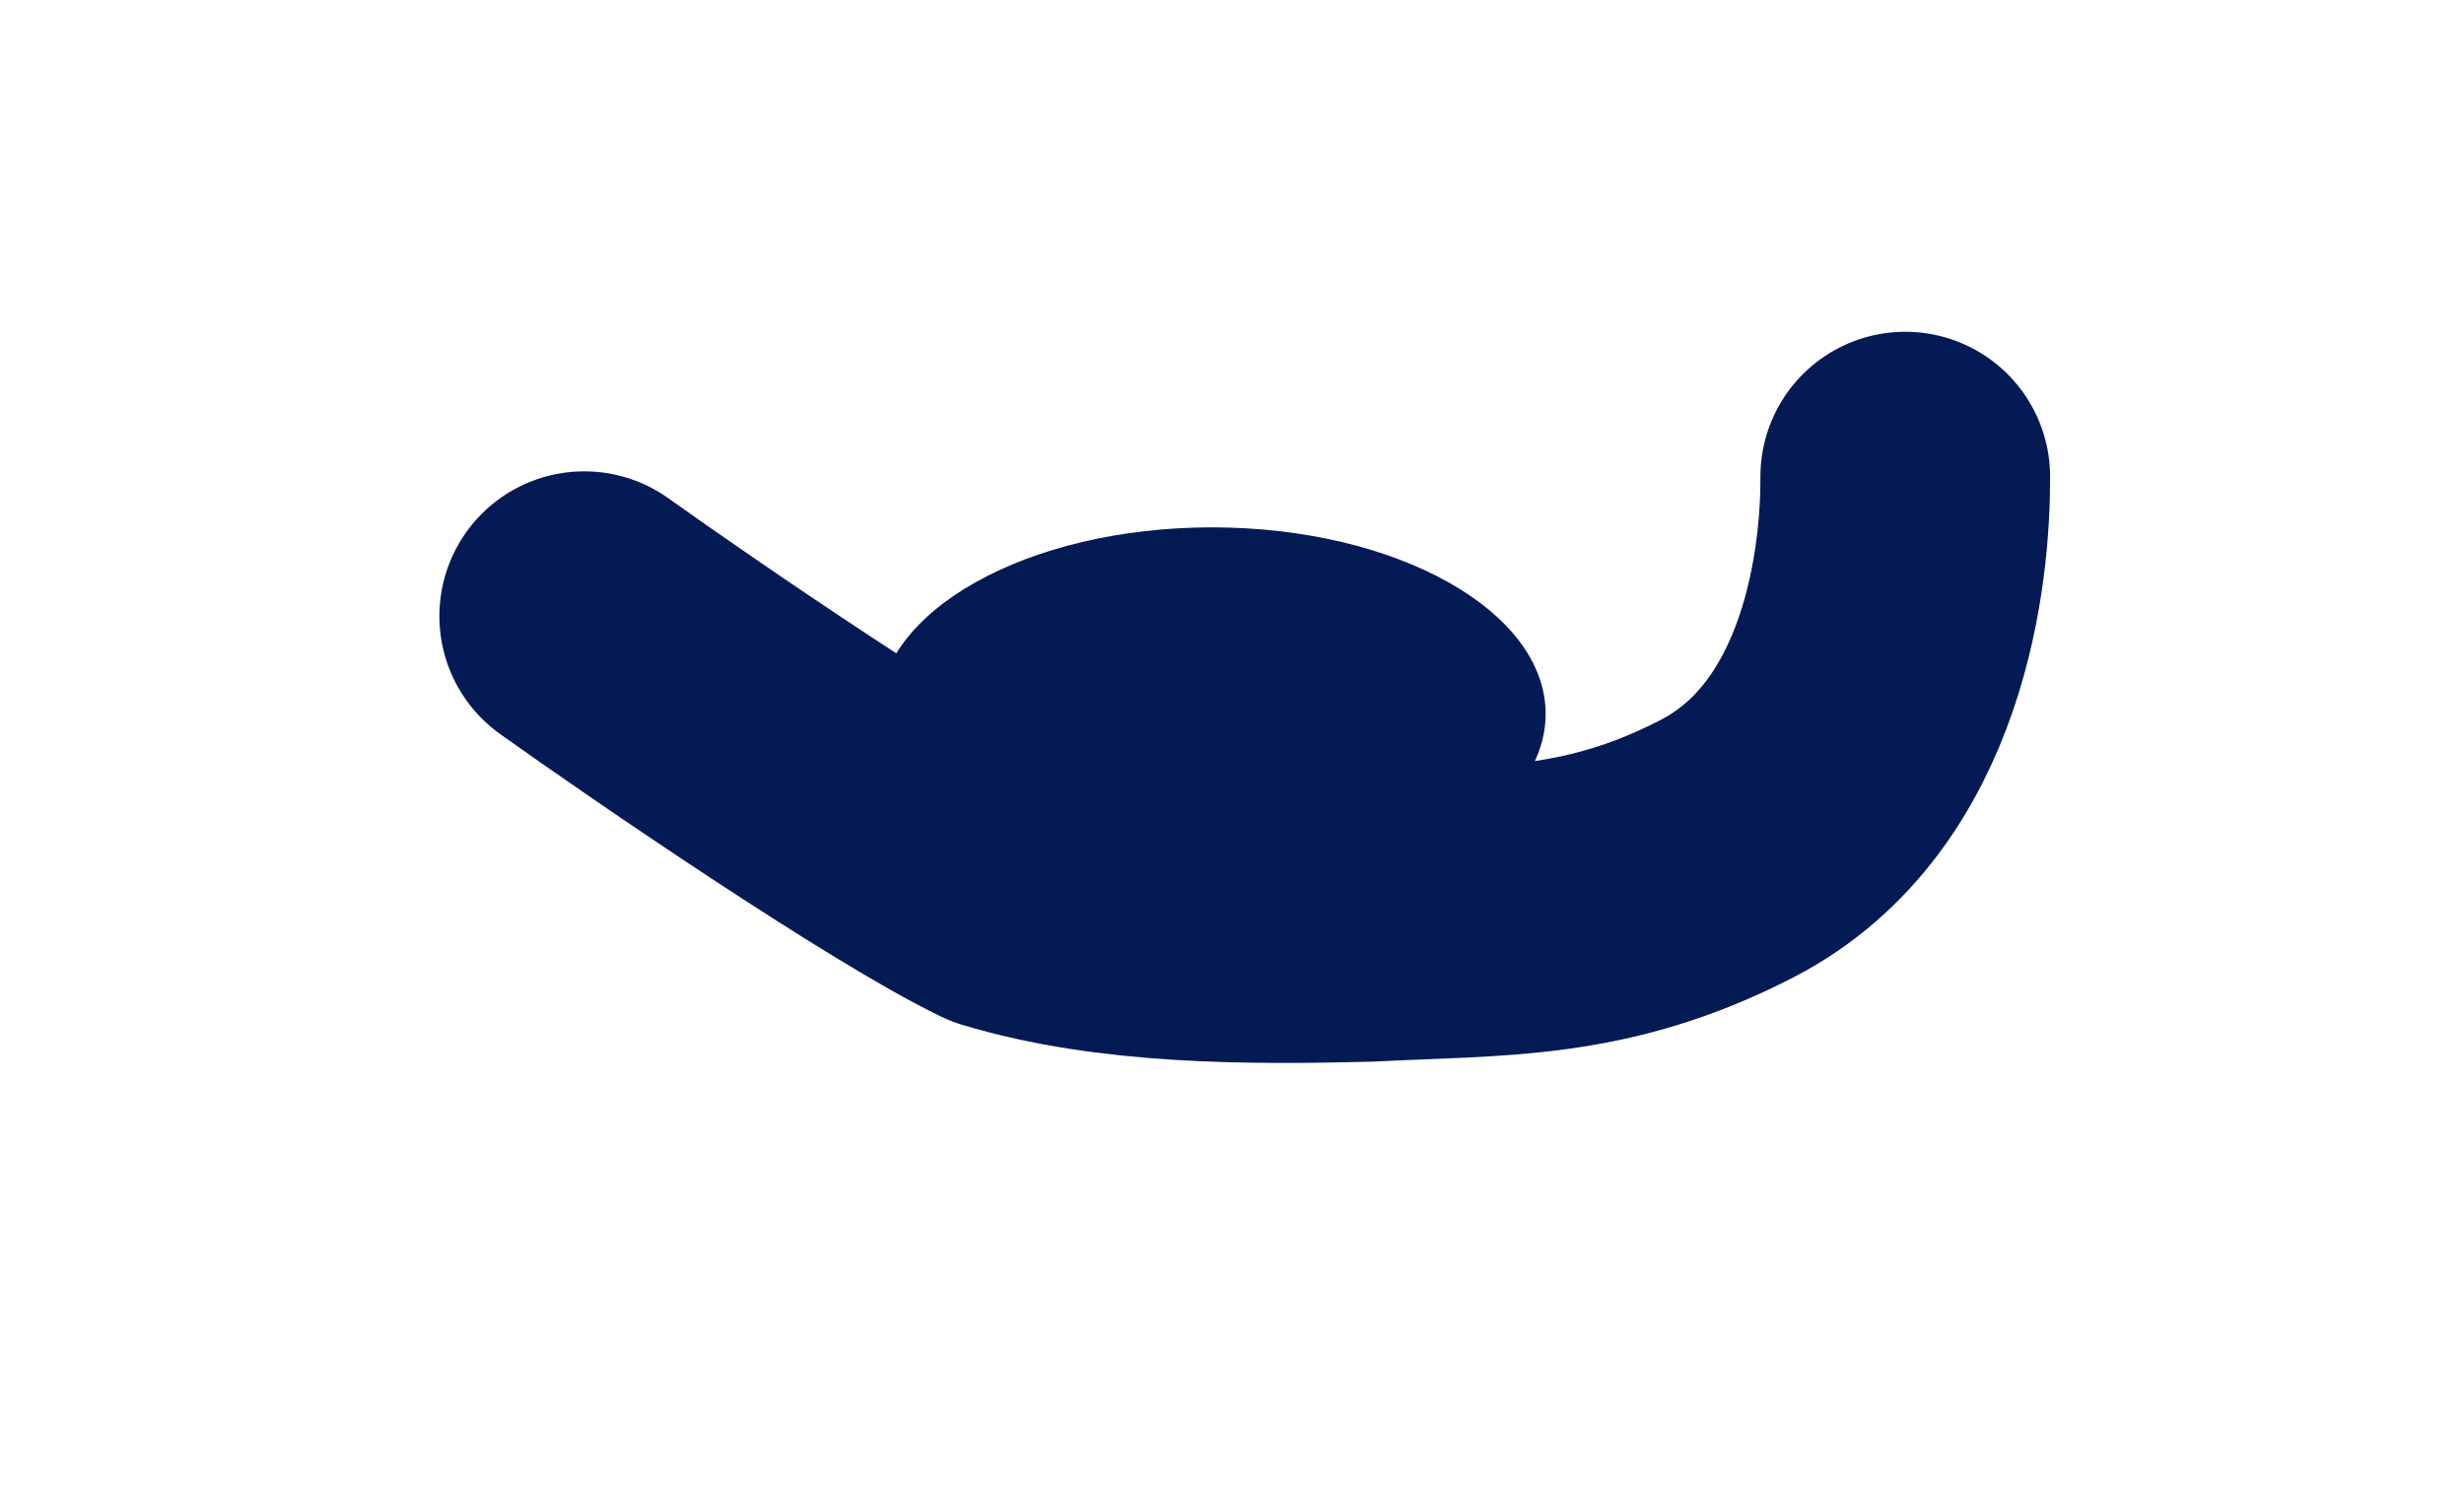
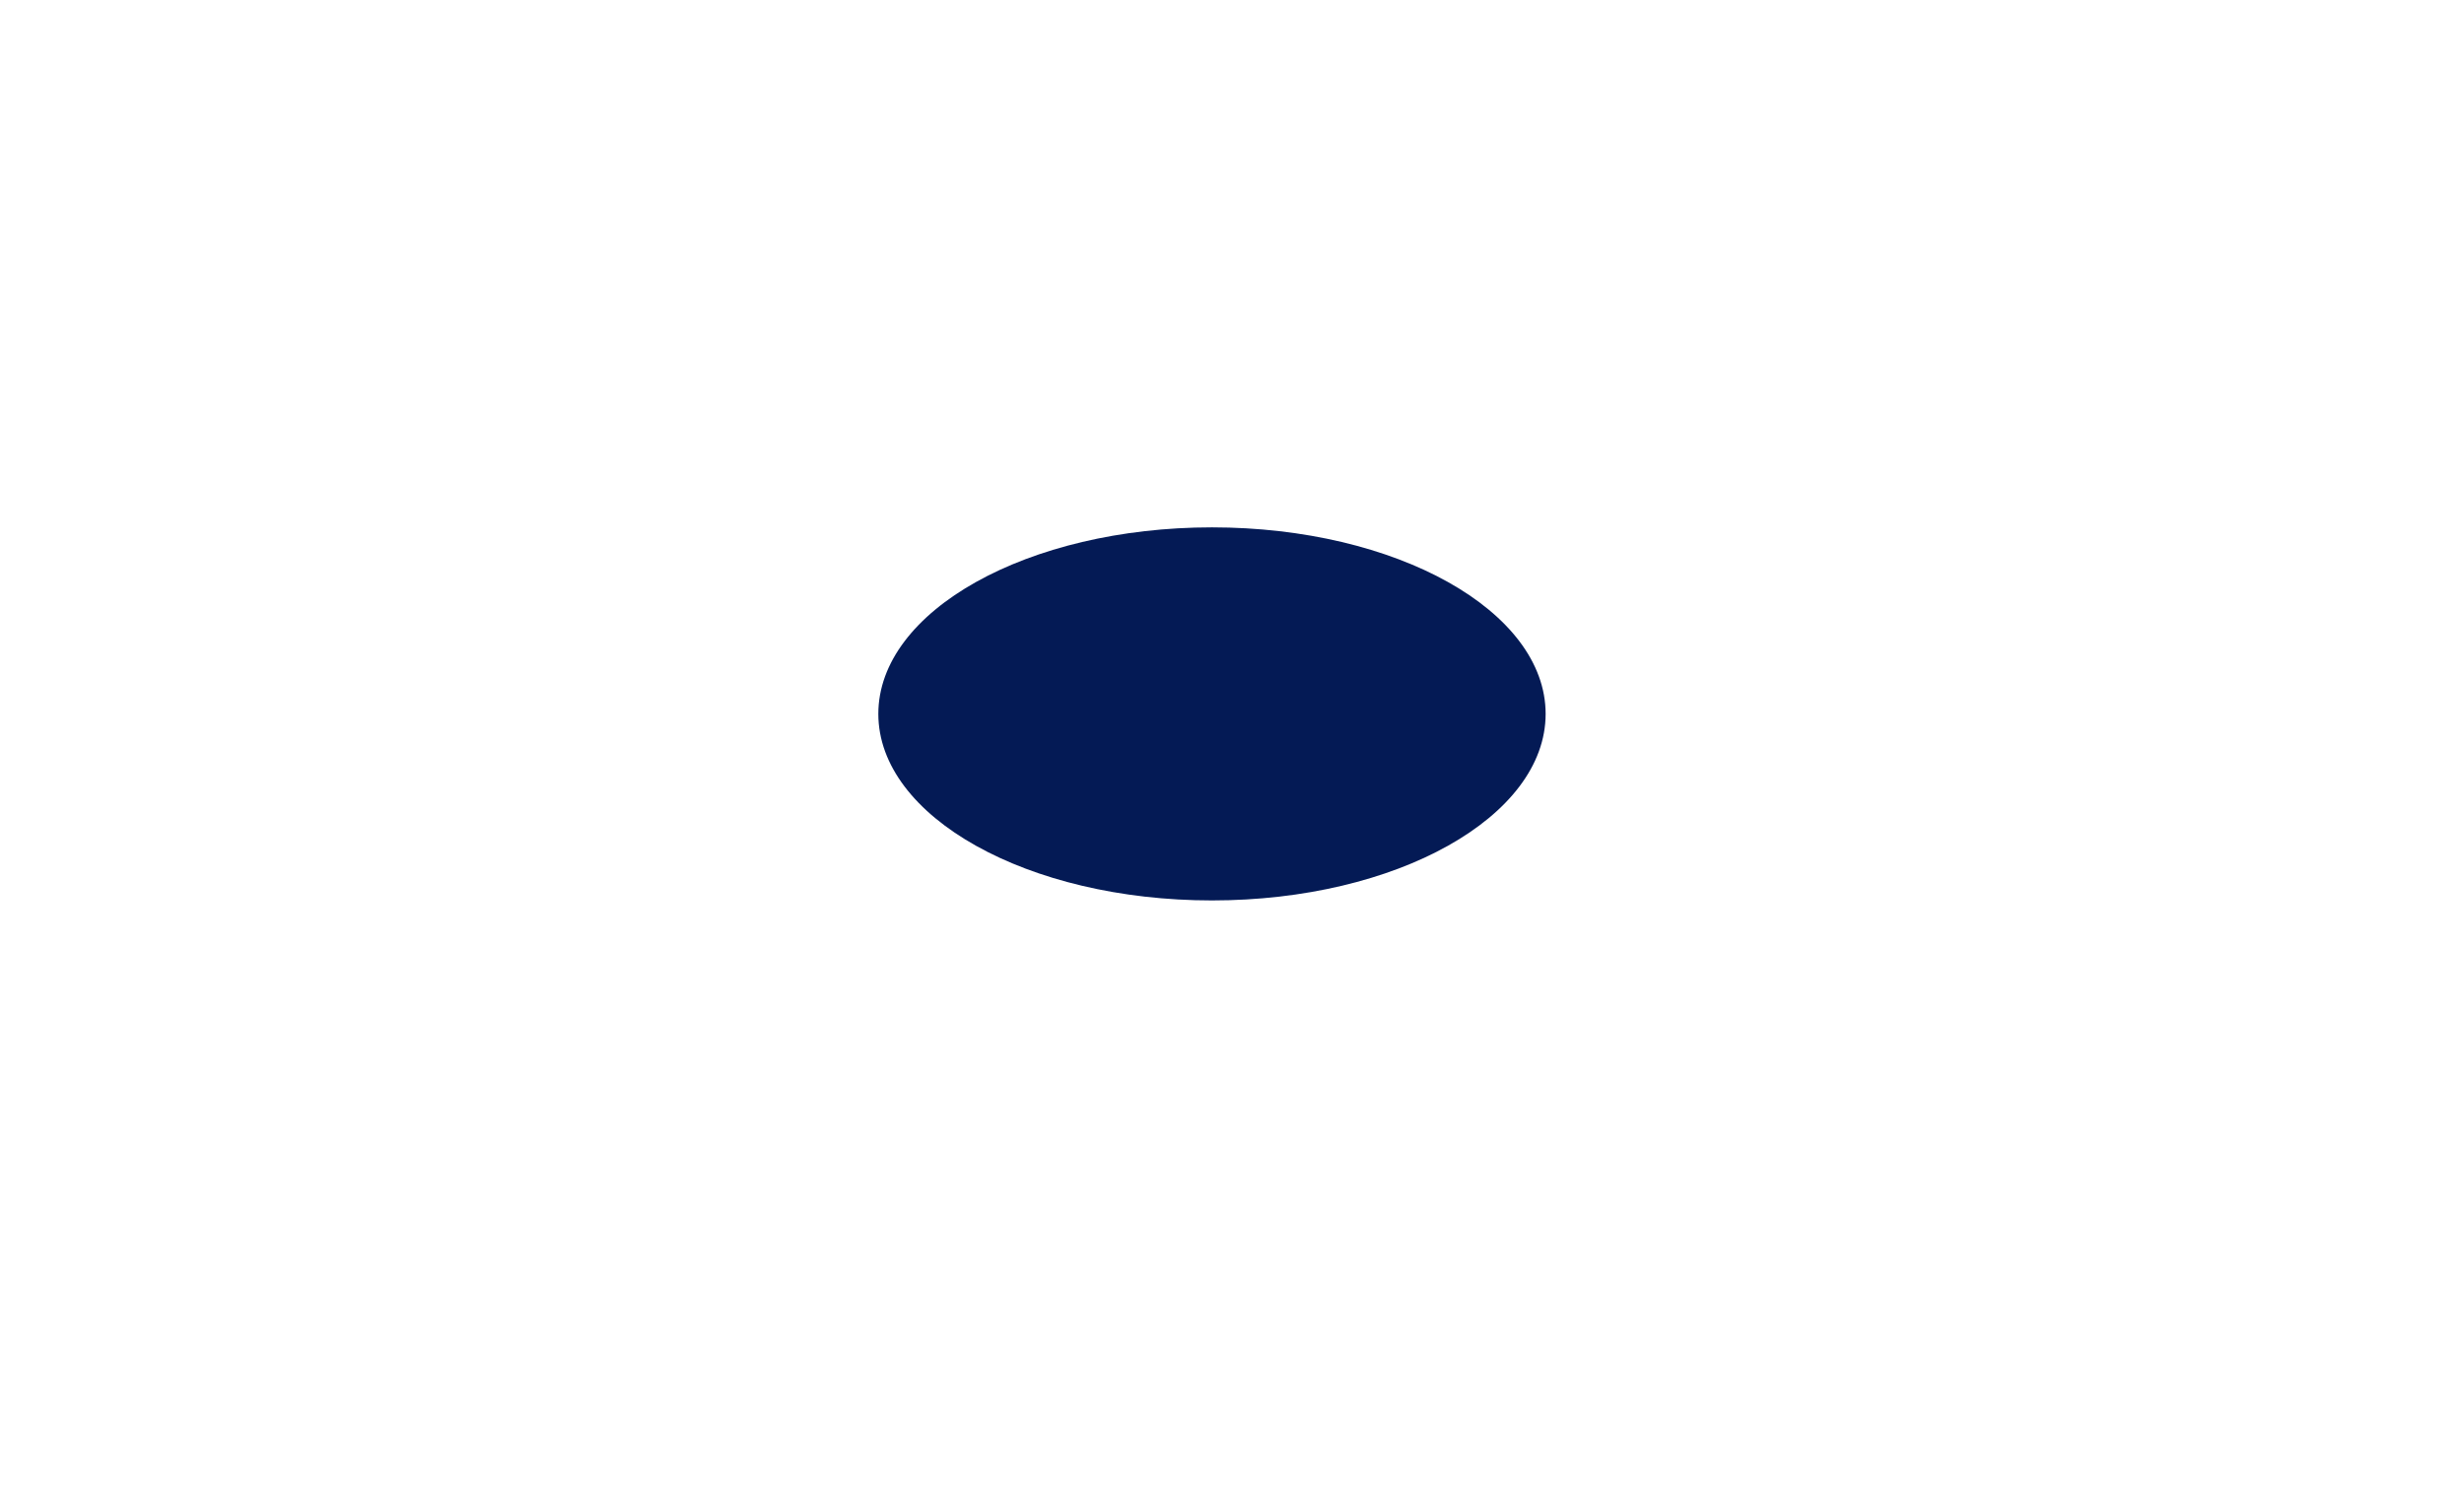
<svg xmlns="http://www.w3.org/2000/svg" width="1429" height="863" viewBox="0 0 1429 863" fill="none">
  <g filter="url(#filter0_f_1259_7052)">
-     <path d="M1104.95 276.446C1105.24 325.757 1093.84 444.687 1001.5 492.309C925.405 531.557 868.18 527.944 793.706 531.841C724.049 533.607 647.042 533.576 582.265 514.023C524.951 486.27 392.427 395.672 338.825 357.397" stroke="#041A55" stroke-width="168" stroke-linecap="round" stroke-linejoin="round" />
-   </g>
+     </g>
  <g filter="url(#filter1_f_1259_7052)">
    <g filter="url(#filter2_f_1259_7052)">
      <ellipse cx="702.89" cy="414.095" rx="193.5" ry="108.203" fill="#041A55" />
    </g>
  </g>
  <defs>
    <filter id="filter0_f_1259_7052" x="0.963" y="-53.522" width="1441.86" height="916.053" filterUnits="userSpaceOnUse" color-interpolation-filters="sRGB">
      <feFlood flood-opacity="0" result="BackgroundImageFix" />
      <feBlend mode="normal" in="SourceGraphic" in2="BackgroundImageFix" result="shape" />
      <feGaussianBlur stdDeviation="125" result="effect1_foregroundBlur_1259_7052" />
    </filter>
    <filter id="filter1_f_1259_7052" x="389.39" y="185.892" width="627" height="456.406" filterUnits="userSpaceOnUse" color-interpolation-filters="sRGB">
      <feFlood flood-opacity="0" result="BackgroundImageFix" />
      <feBlend mode="normal" in="SourceGraphic" in2="BackgroundImageFix" result="shape" />
      <feGaussianBlur stdDeviation="60" result="effect1_foregroundBlur_1259_7052" />
    </filter>
    <filter id="filter2_f_1259_7052" x="389.39" y="185.892" width="627" height="456.406" filterUnits="userSpaceOnUse" color-interpolation-filters="sRGB">
      <feFlood flood-opacity="0" result="BackgroundImageFix" />
      <feBlend mode="normal" in="SourceGraphic" in2="BackgroundImageFix" result="shape" />
      <feGaussianBlur stdDeviation="60" result="effect1_foregroundBlur_1259_7052" />
    </filter>
  </defs>
</svg>